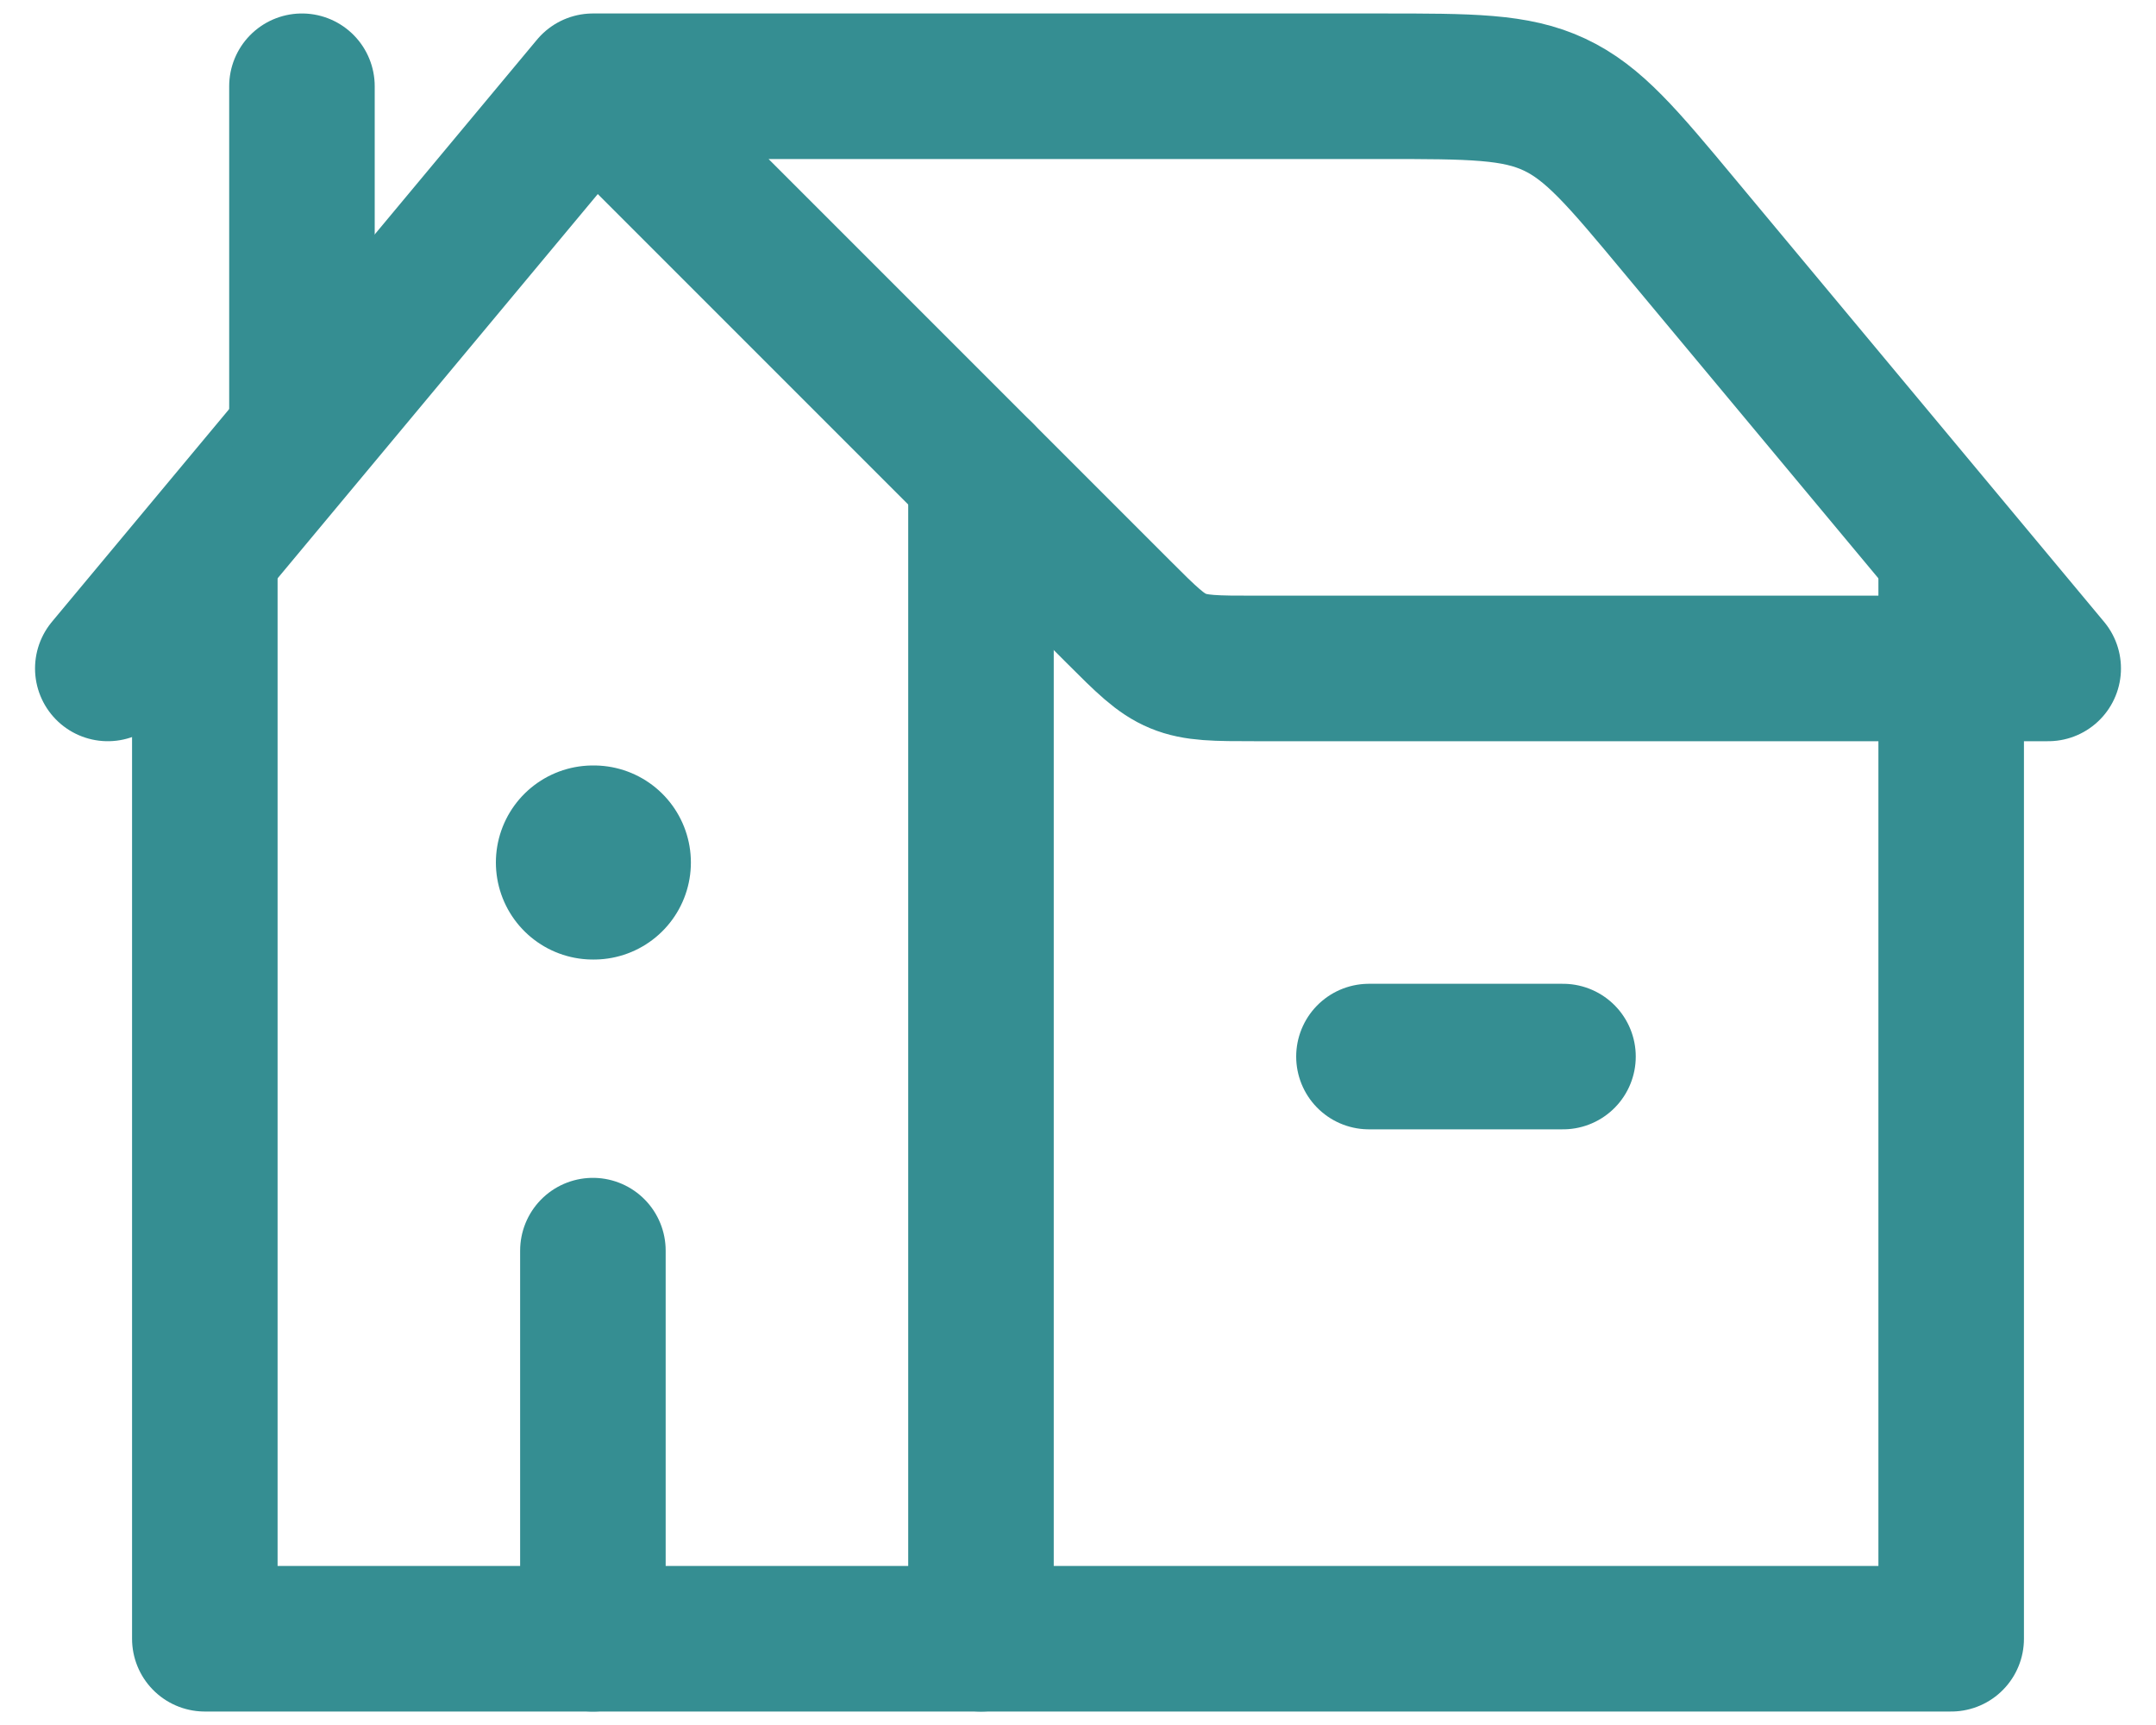
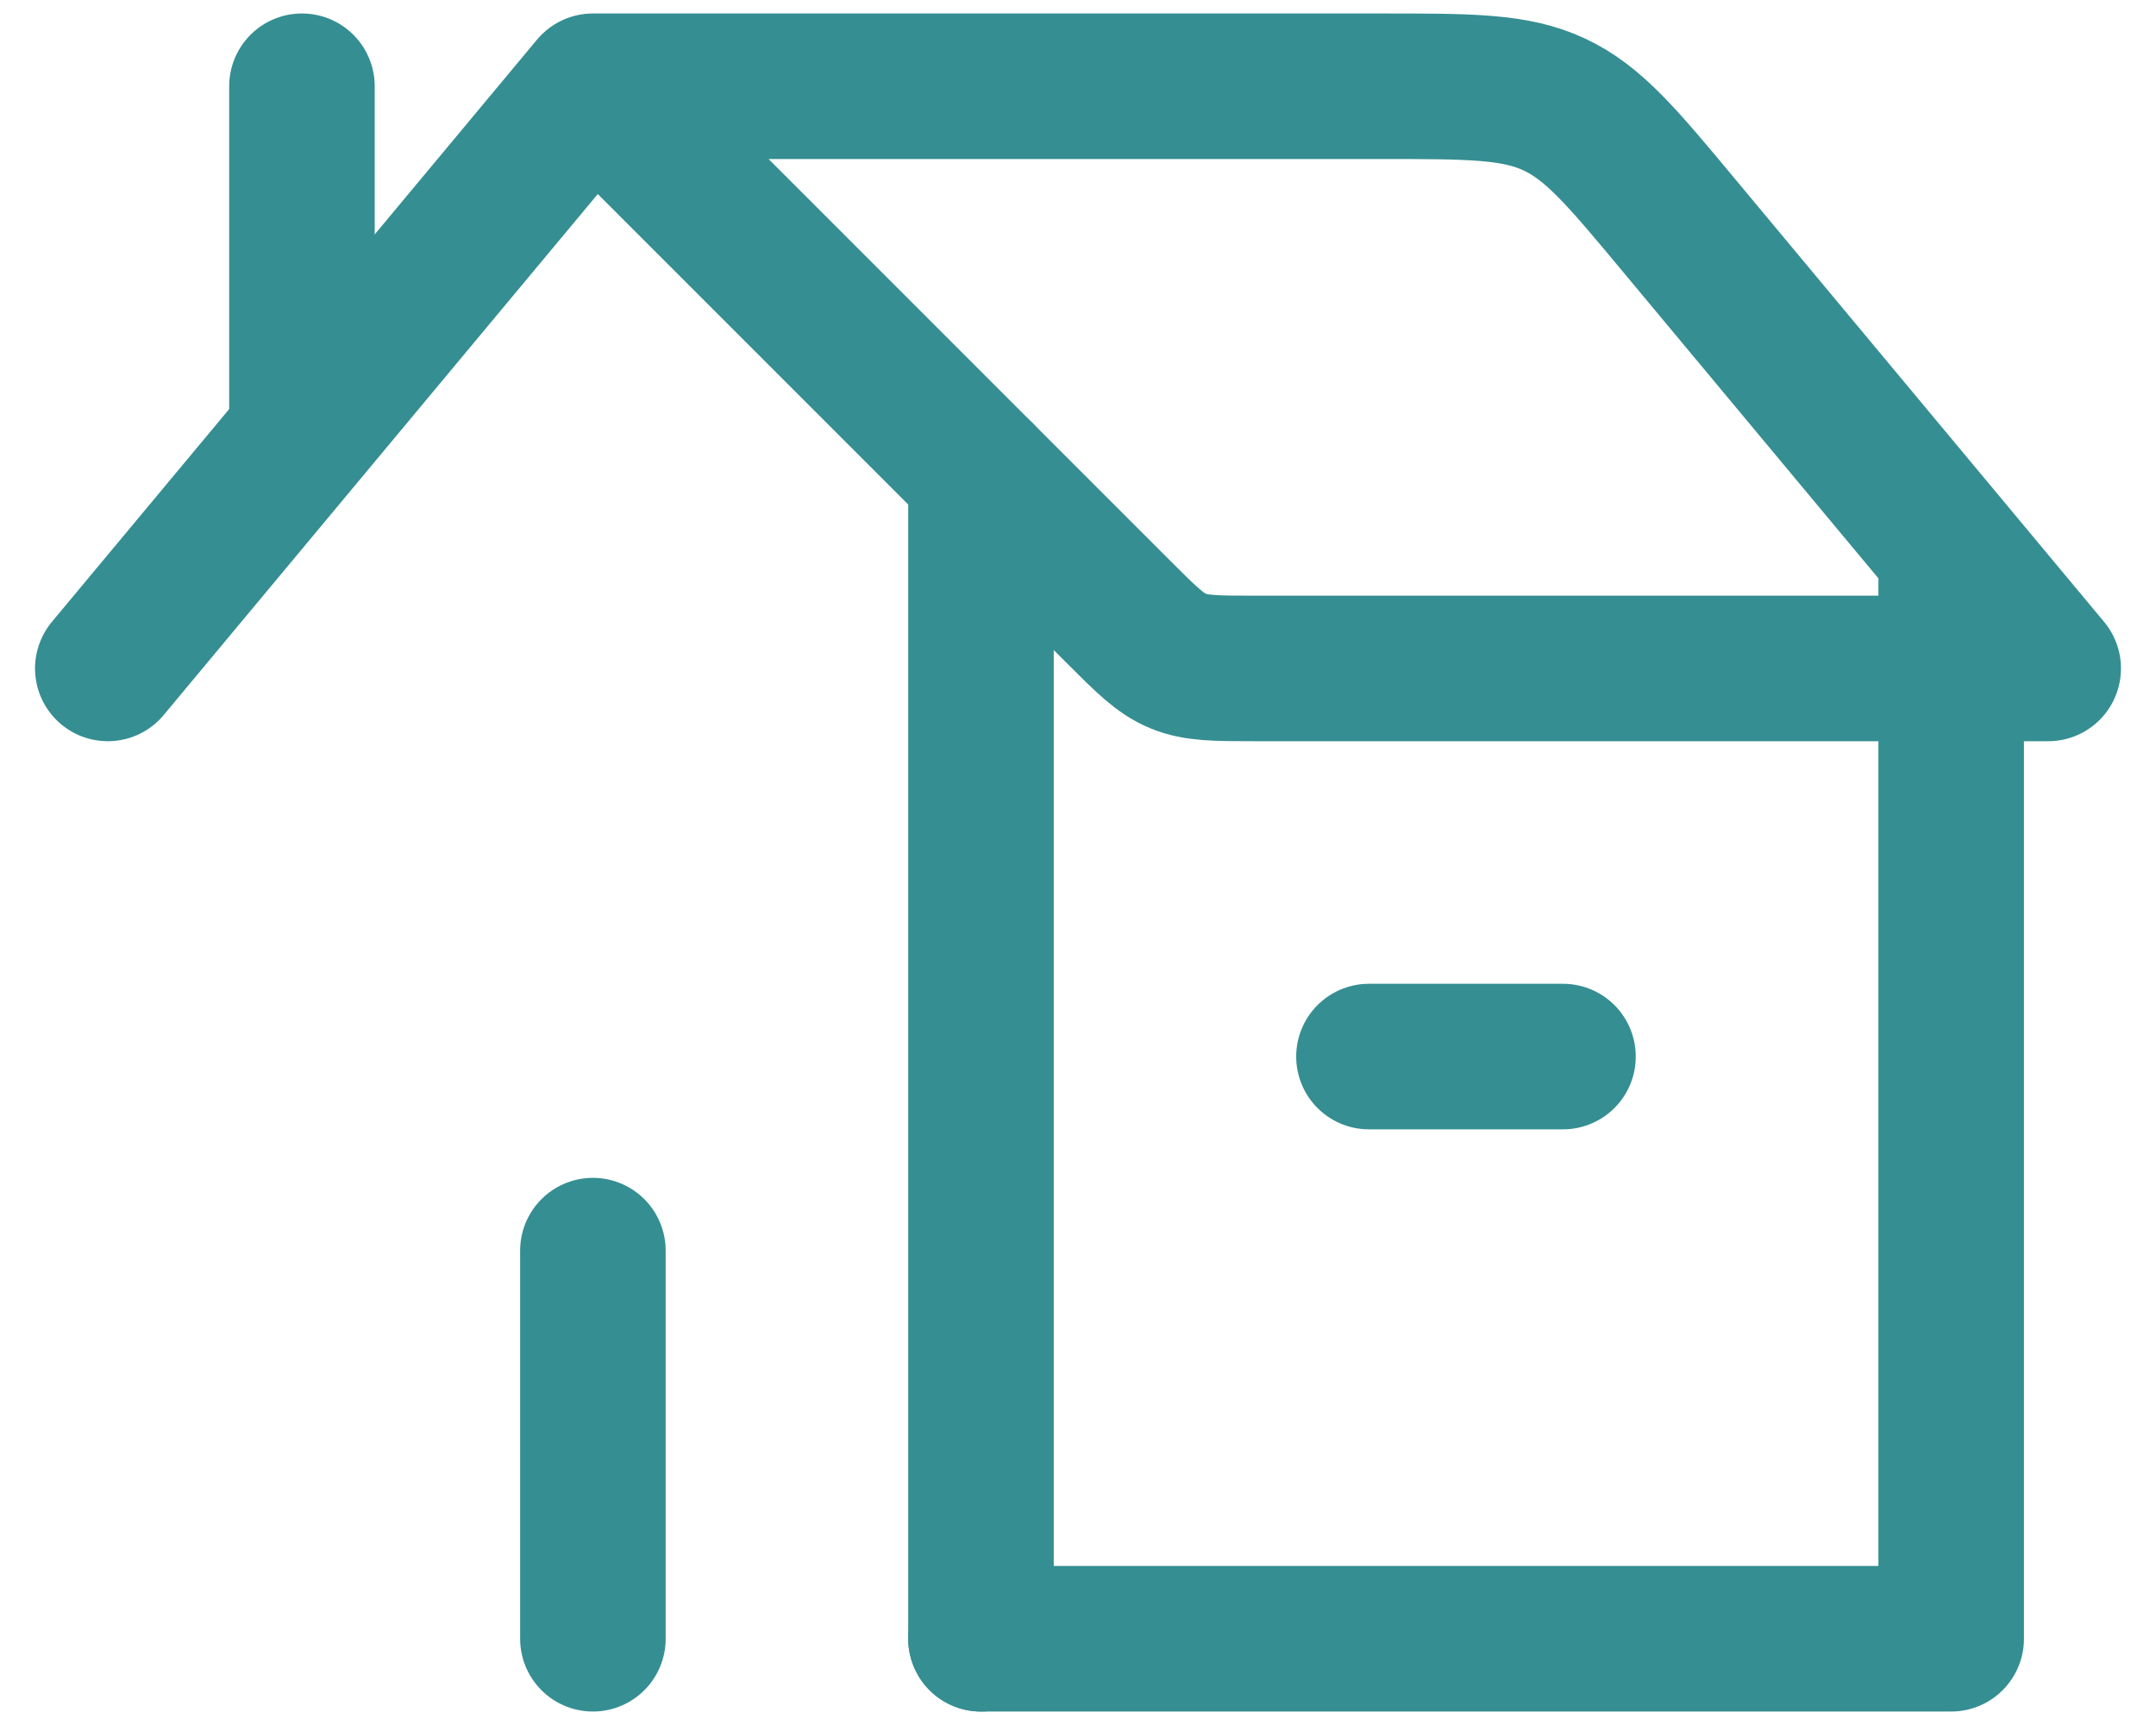
<svg xmlns="http://www.w3.org/2000/svg" width="20" height="16" viewBox="0 0 20 16" fill="none">
  <path d="M1 6.2L5.5 0.8M5.5 0.8L10.373 5.673C10.633 5.933 10.763 6.063 10.928 6.131C11.094 6.2 11.278 6.2 11.646 6.2H19L15.579 2.095C15.049 1.458 14.783 1.14 14.42 0.97C14.058 0.8 13.643 0.8 12.814 0.8H5.5Z" stroke="#358E92" stroke-width="1.35" stroke-linecap="round" stroke-linejoin="round" />
-   <path d="M9.1 4.4V15.2H1.9V5.171" stroke="#358E92" stroke-width="1.35" stroke-linecap="round" stroke-linejoin="round" />
+   <path d="M9.1 4.4V15.2V5.171" stroke="#358E92" stroke-width="1.35" stroke-linecap="round" stroke-linejoin="round" />
  <path d="M9.1 15.2H18.1V5.3" stroke="#358E92" stroke-width="1.35" stroke-linecap="round" stroke-linejoin="round" />
  <path d="M2.801 3.95V0.8" stroke="#358E92" stroke-width="1.35" stroke-linecap="round" stroke-linejoin="round" />
-   <path d="M5.509 8H5.5" stroke="#358E92" stroke-width="1.8" stroke-linecap="round" stroke-linejoin="round" />
  <path d="M5.5 15.2V11.6" stroke="#358E92" stroke-width="1.35" stroke-linecap="round" stroke-linejoin="round" />
  <path d="M12.699 9.8H14.499" stroke="#358E92" stroke-width="1.35" stroke-linecap="round" stroke-linejoin="round" />
</svg>